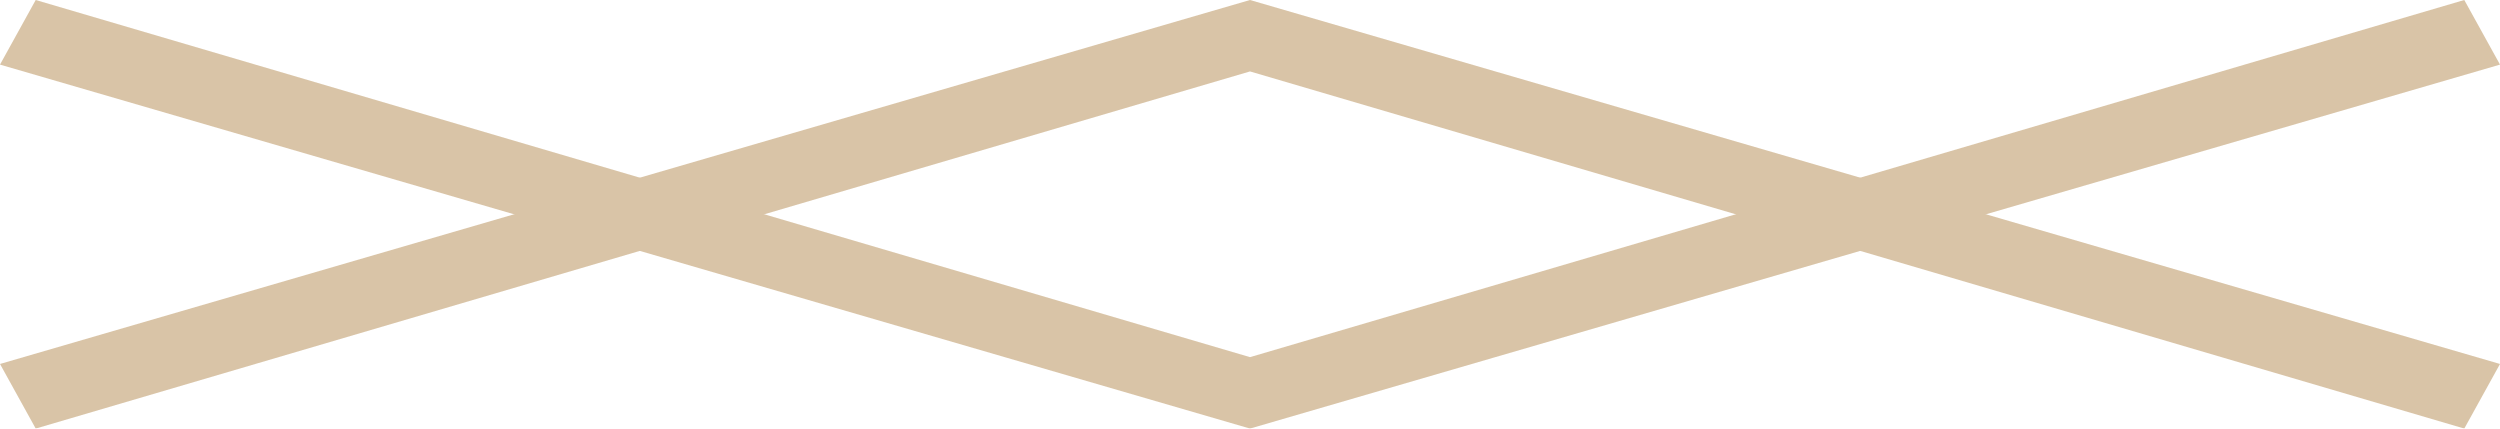
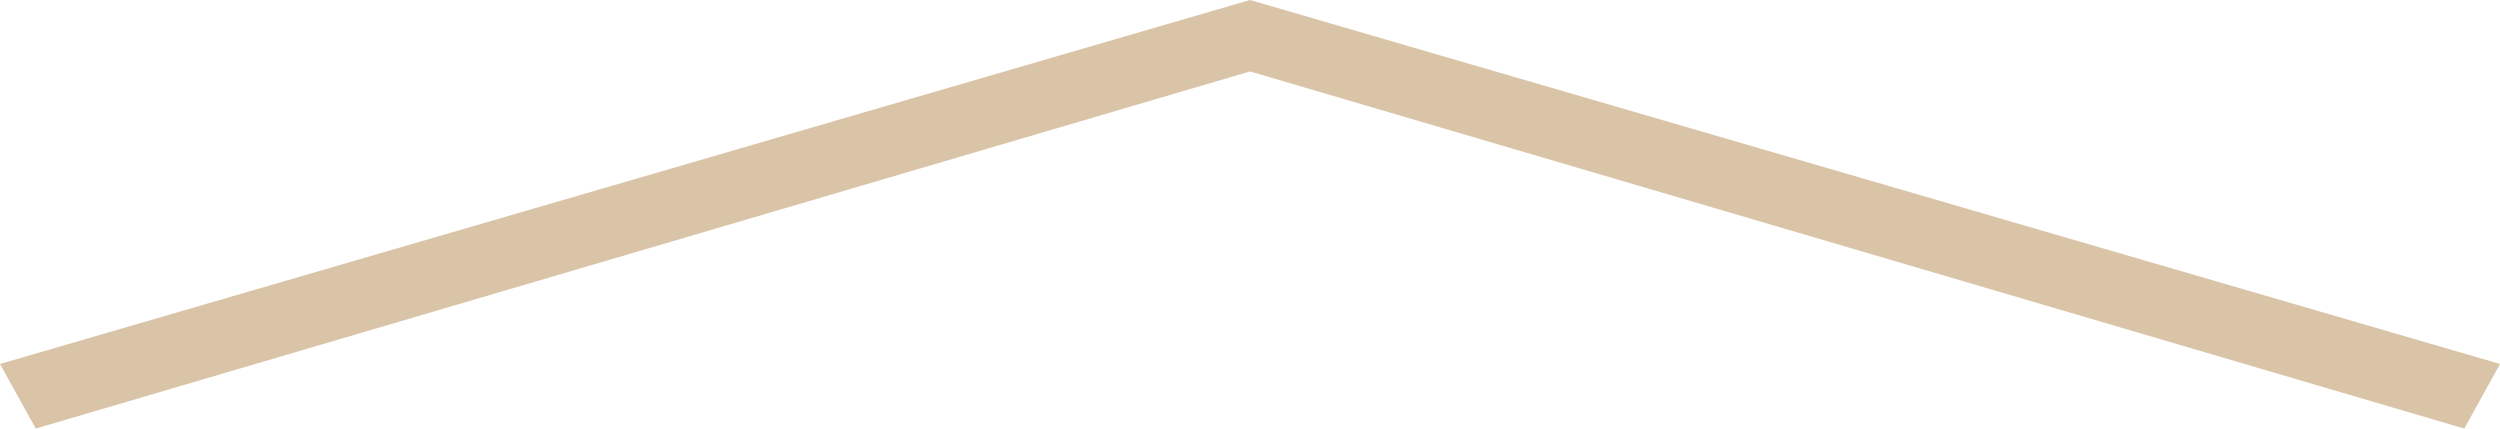
<svg xmlns="http://www.w3.org/2000/svg" width="70" height="12" viewBox="0 0 70 12" fill="none">
  <g opacity="0.7">
    <path d="M-7.90703e-08 10.191L1 12L35 2L69 12L70 10.191L35 -1.33112e-06L-7.90703e-08 10.191Z" fill="#C9AB81" />
-     <path d="M-7.90703e-08 1.809L1 0L35 10L69 0L70 1.809L35 12L-7.90703e-08 1.809Z" fill="#C9AB81" />
  </g>
</svg>